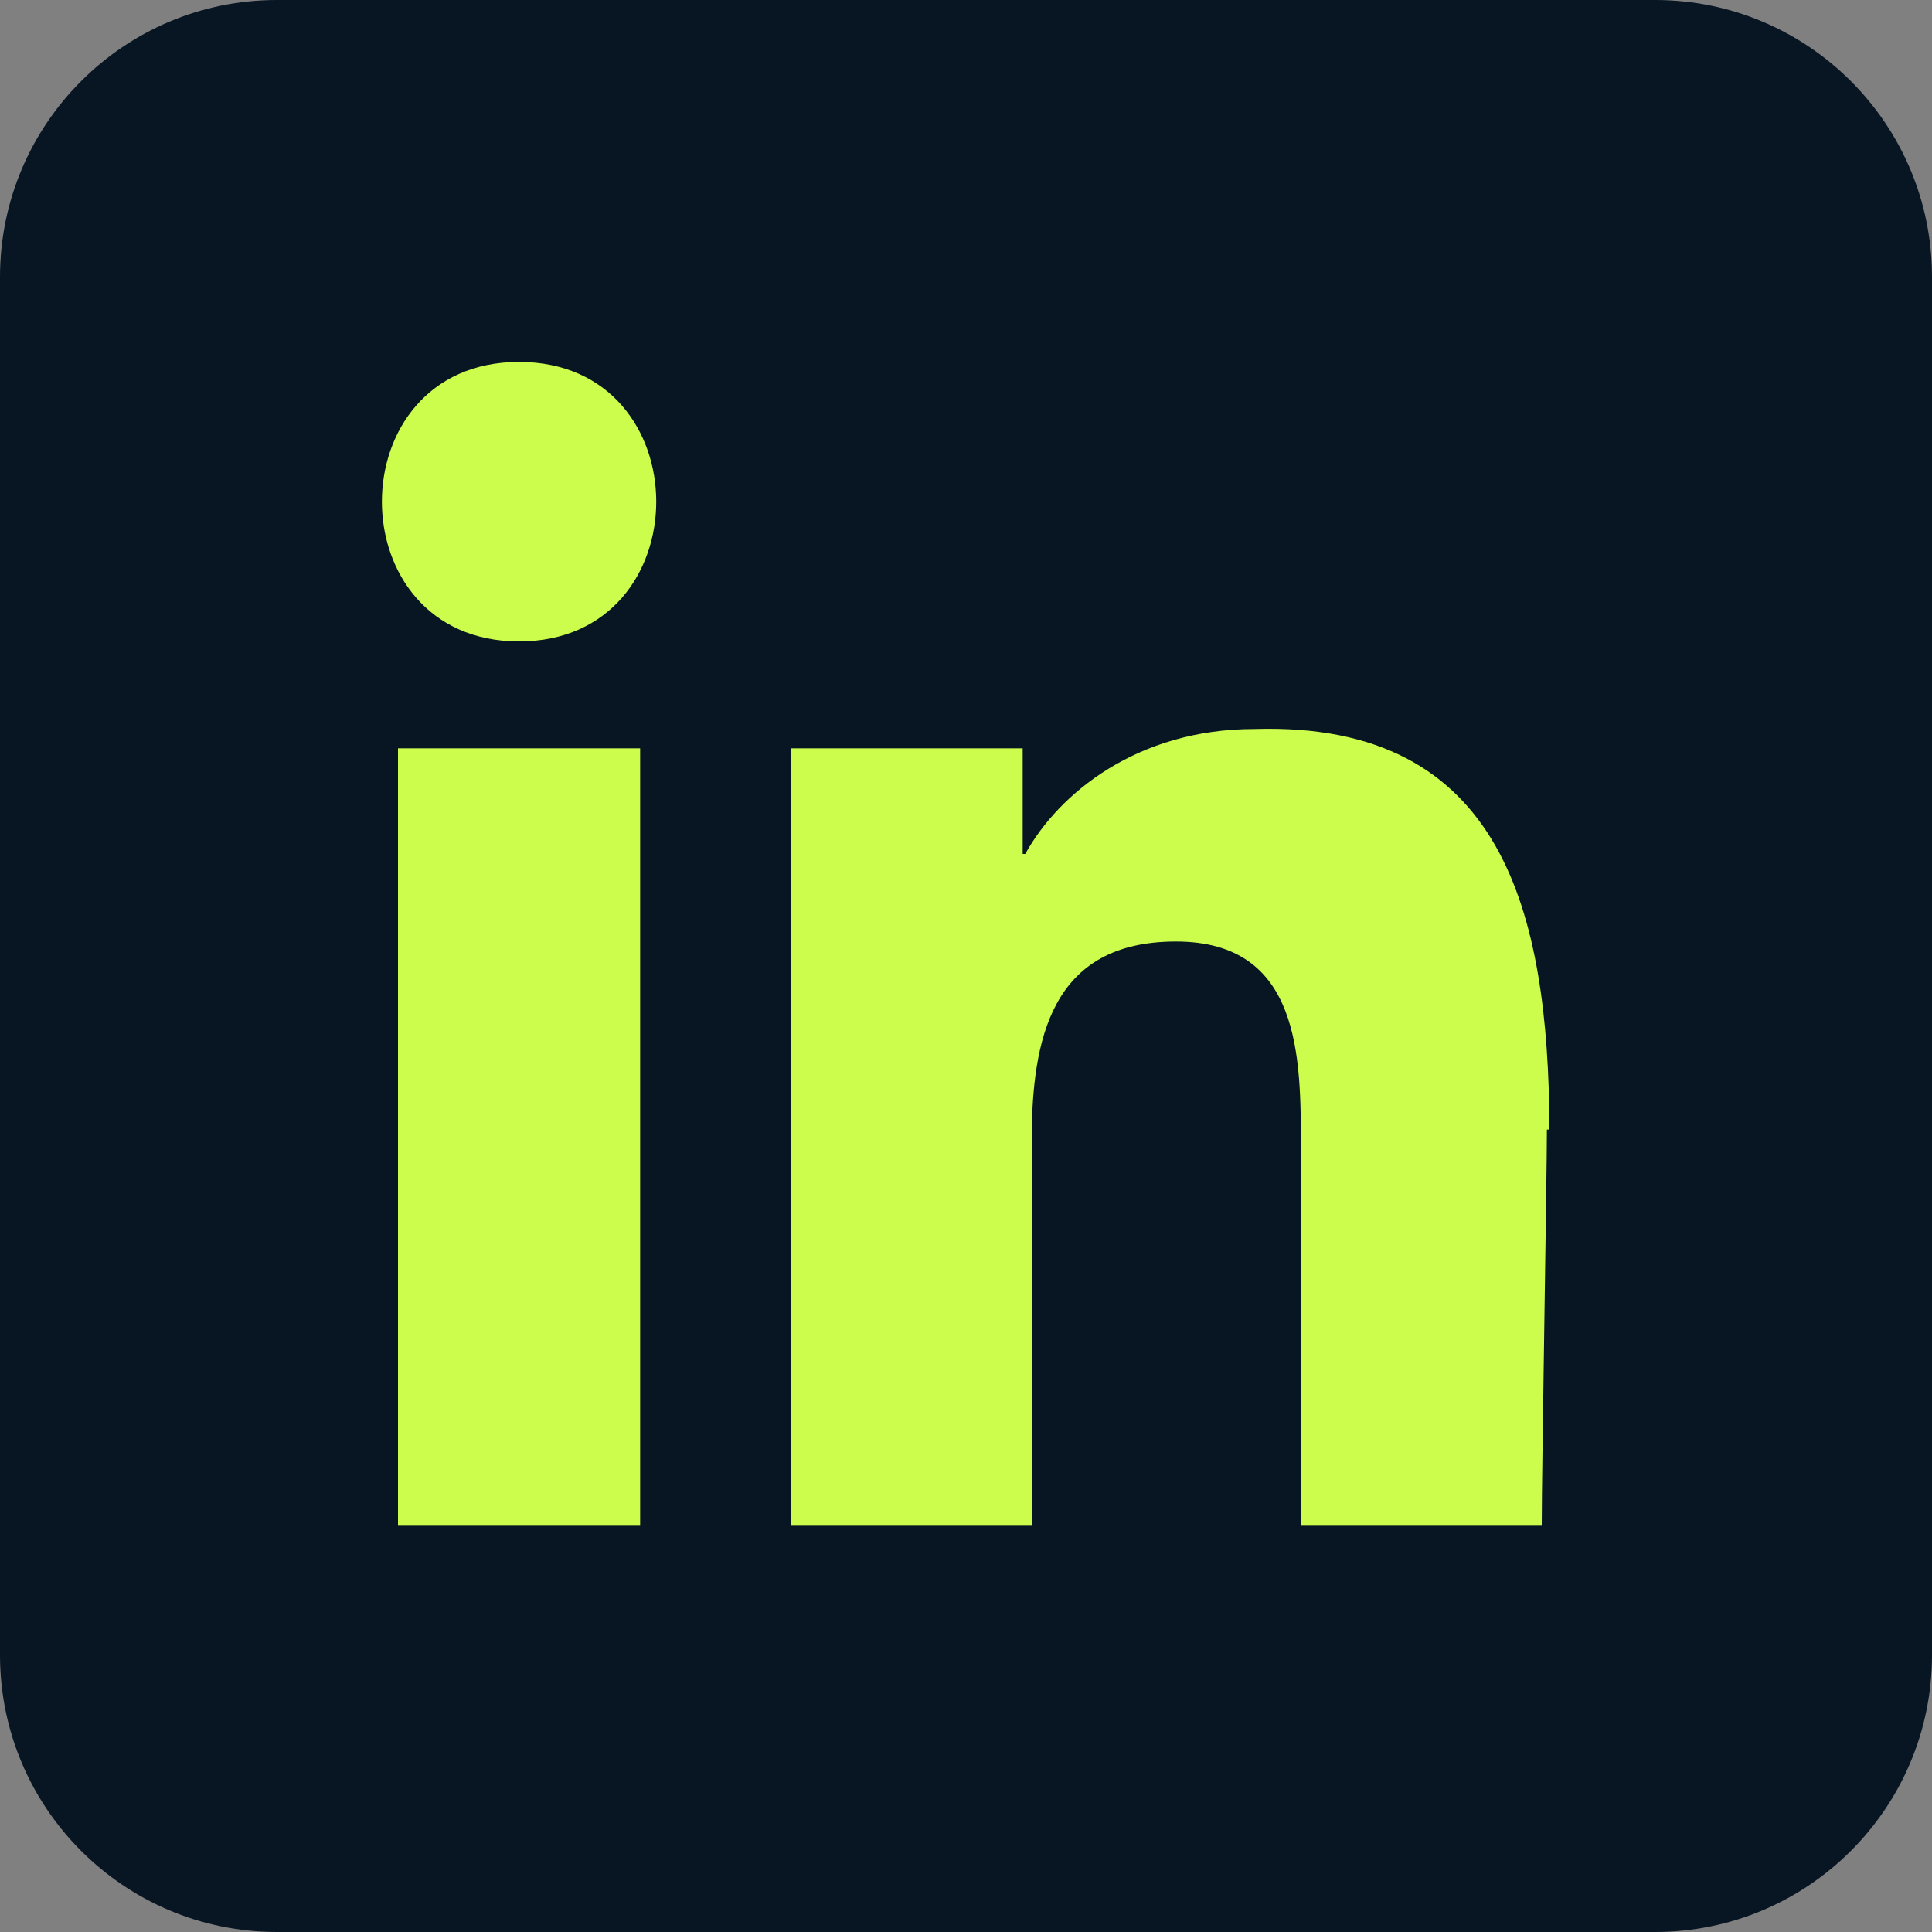
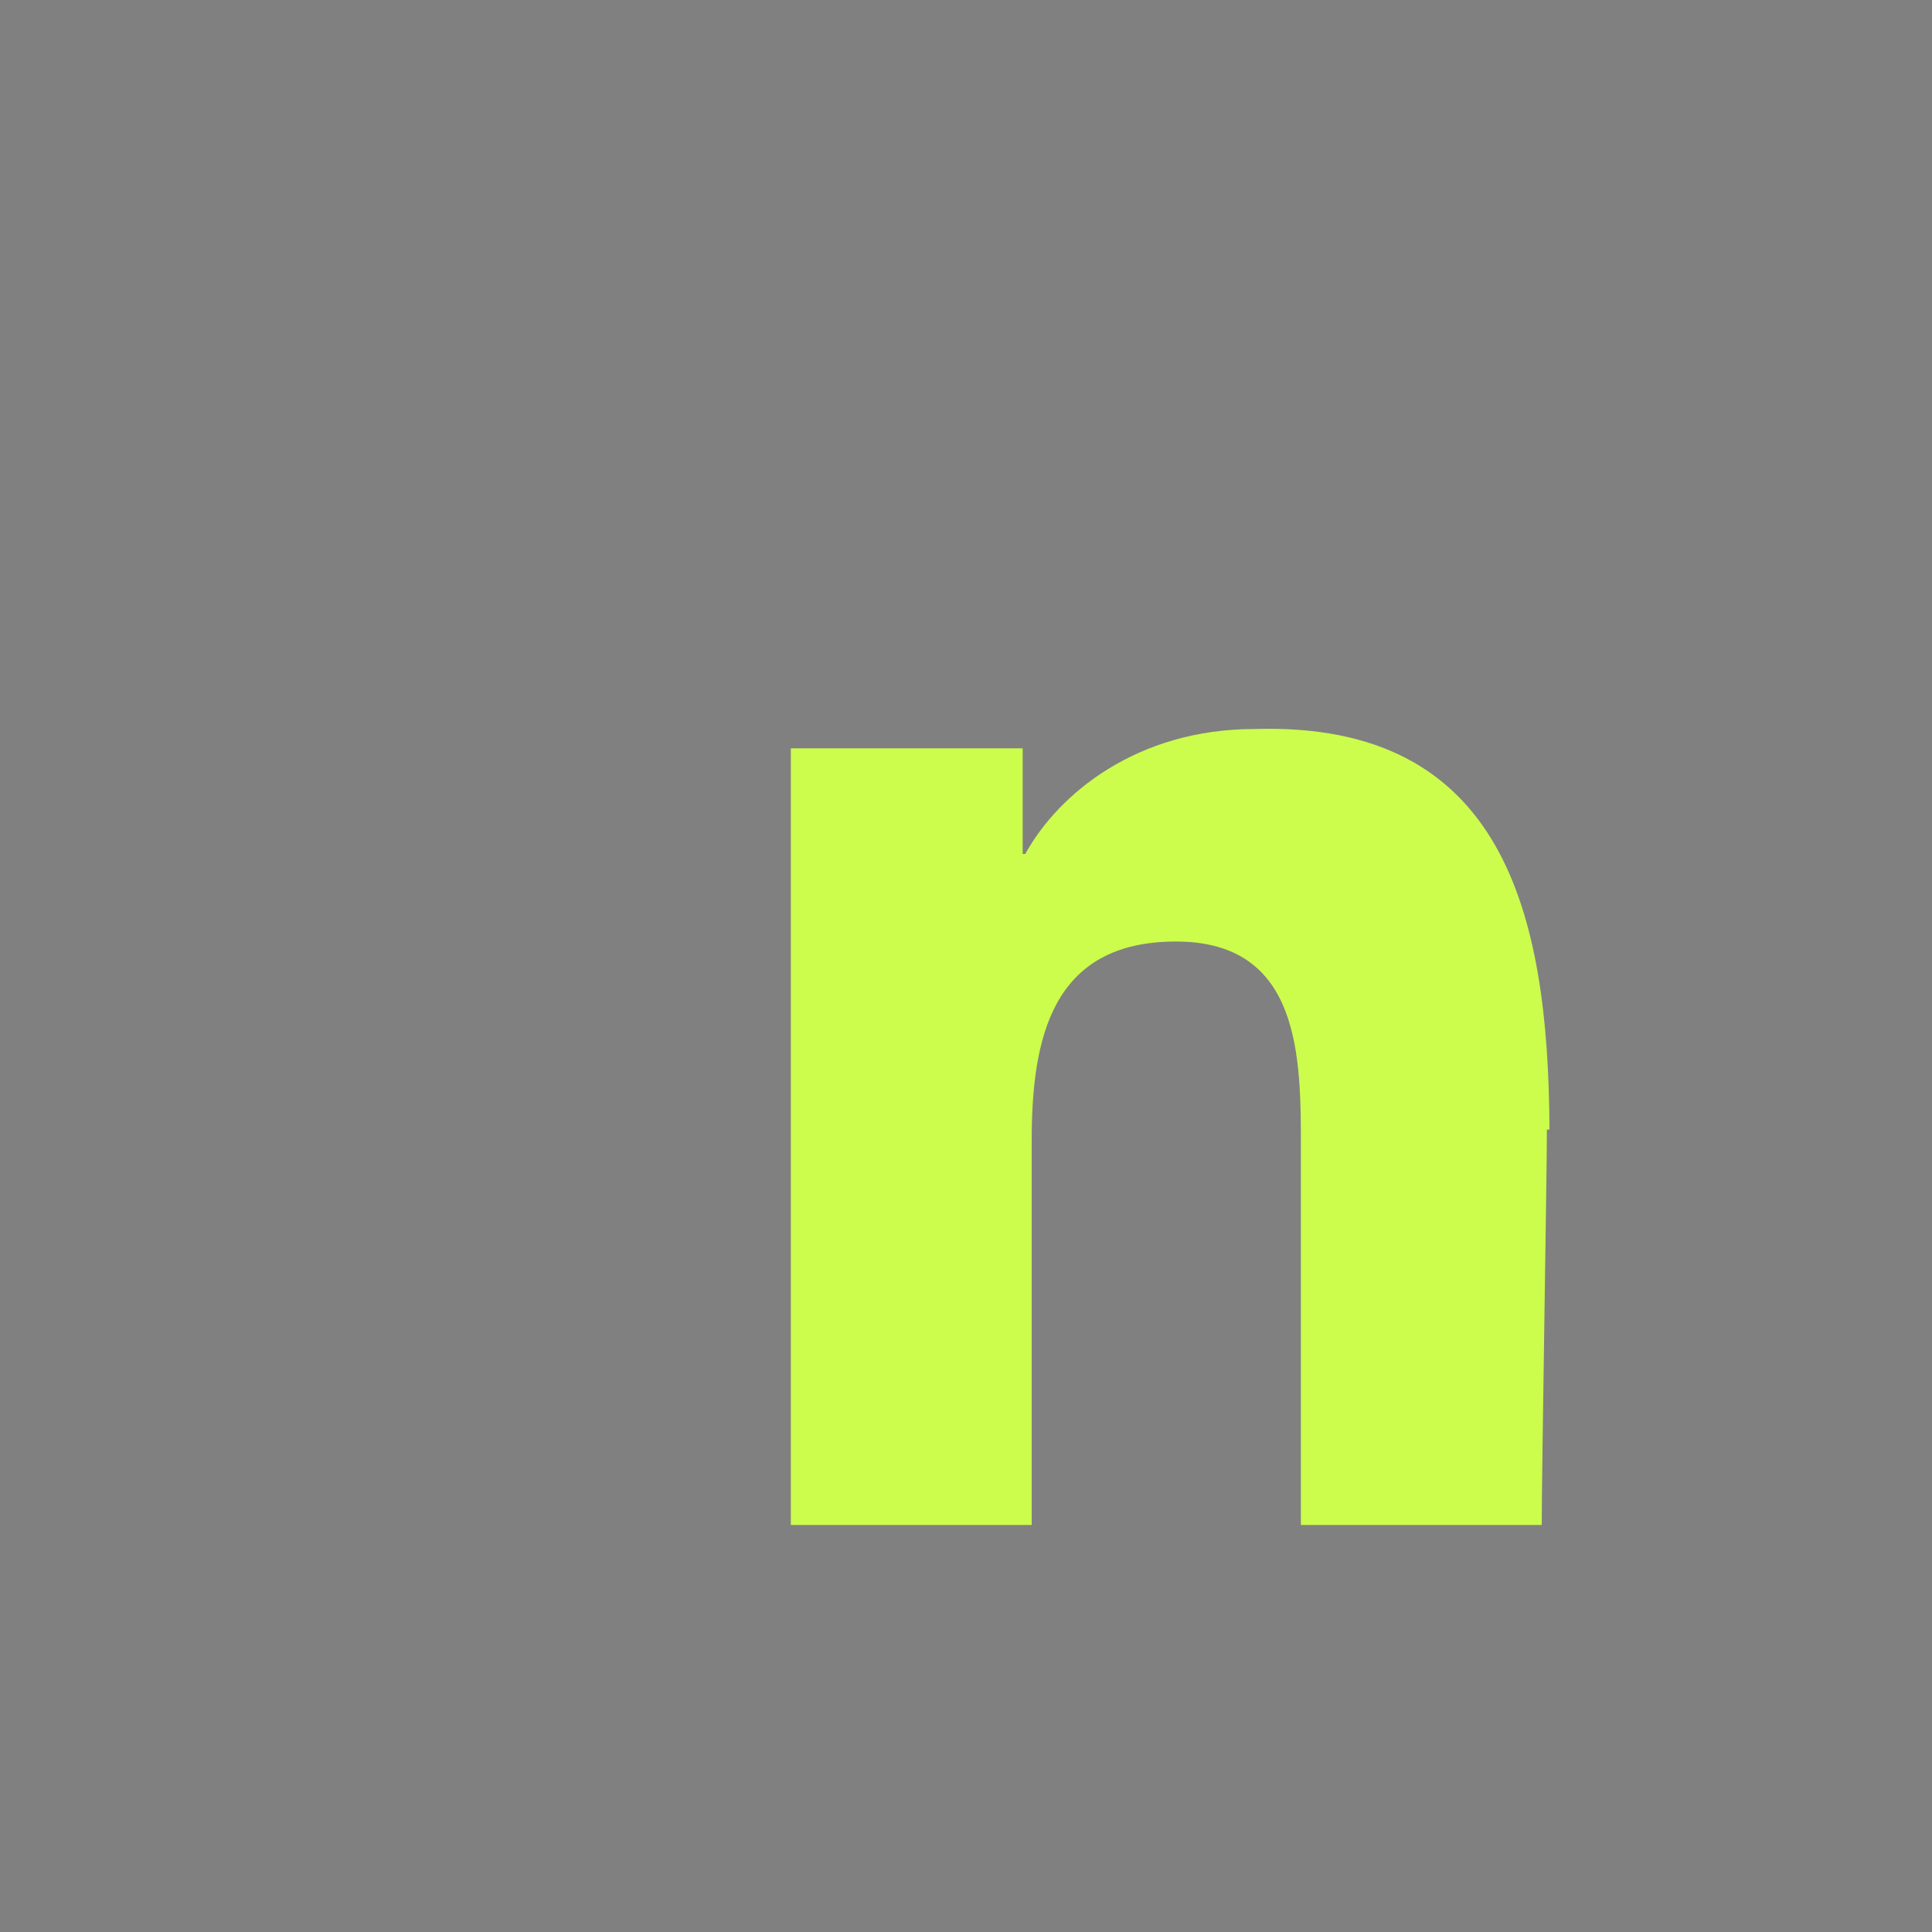
<svg xmlns="http://www.w3.org/2000/svg" width="27" height="27" xml:space="preserve" overflow="hidden">
  <rect width="100%" height="100%" fill="#808080" stroke="none" />
  <g>
-     <path d="M23.13 0C25.267 0 27 1.733 27 3.87L27 23.13C27 25.267 25.267 27 23.13 27L3.87 27C1.733 27 6.00815e-07 25.267 6.00815e-07 23.13L6.00815e-07 3.87C6.00815e-07 1.733 1.733 6.00815e-07 3.87 6.00815e-07Z" fill="#081624" />
-     <path d="M5.562 10.458 8.946 10.458 8.946 21.312 5.562 21.312Z" fill="#CCFC4C" />
-     <path d="M7.254 5.058C4.698 5.058 4.698 8.964 7.254 8.964 9.81 8.964 9.81 5.058 7.254 5.058Z" fill="#CCFC4C" />
    <path d="M21.654 15.786 21.654 15.75C21.654 15.75 21.654 15.75 21.654 15.75 21.636 12.78 21.024 10.08 17.532 10.188 15.894 10.188 14.796 11.088 14.328 11.934L14.292 11.934 14.292 10.458 11.052 10.458 11.052 21.312 14.418 21.312 14.418 15.948C14.418 14.526 14.688 13.158 16.434 13.158 18.18 13.158 18.18 14.778 18.18 16.038L18.18 21.312 21.546 21.312C21.546 20.574 21.618 16.434 21.618 15.786Z" fill="#CCFC4C" />
  </g>
</svg>